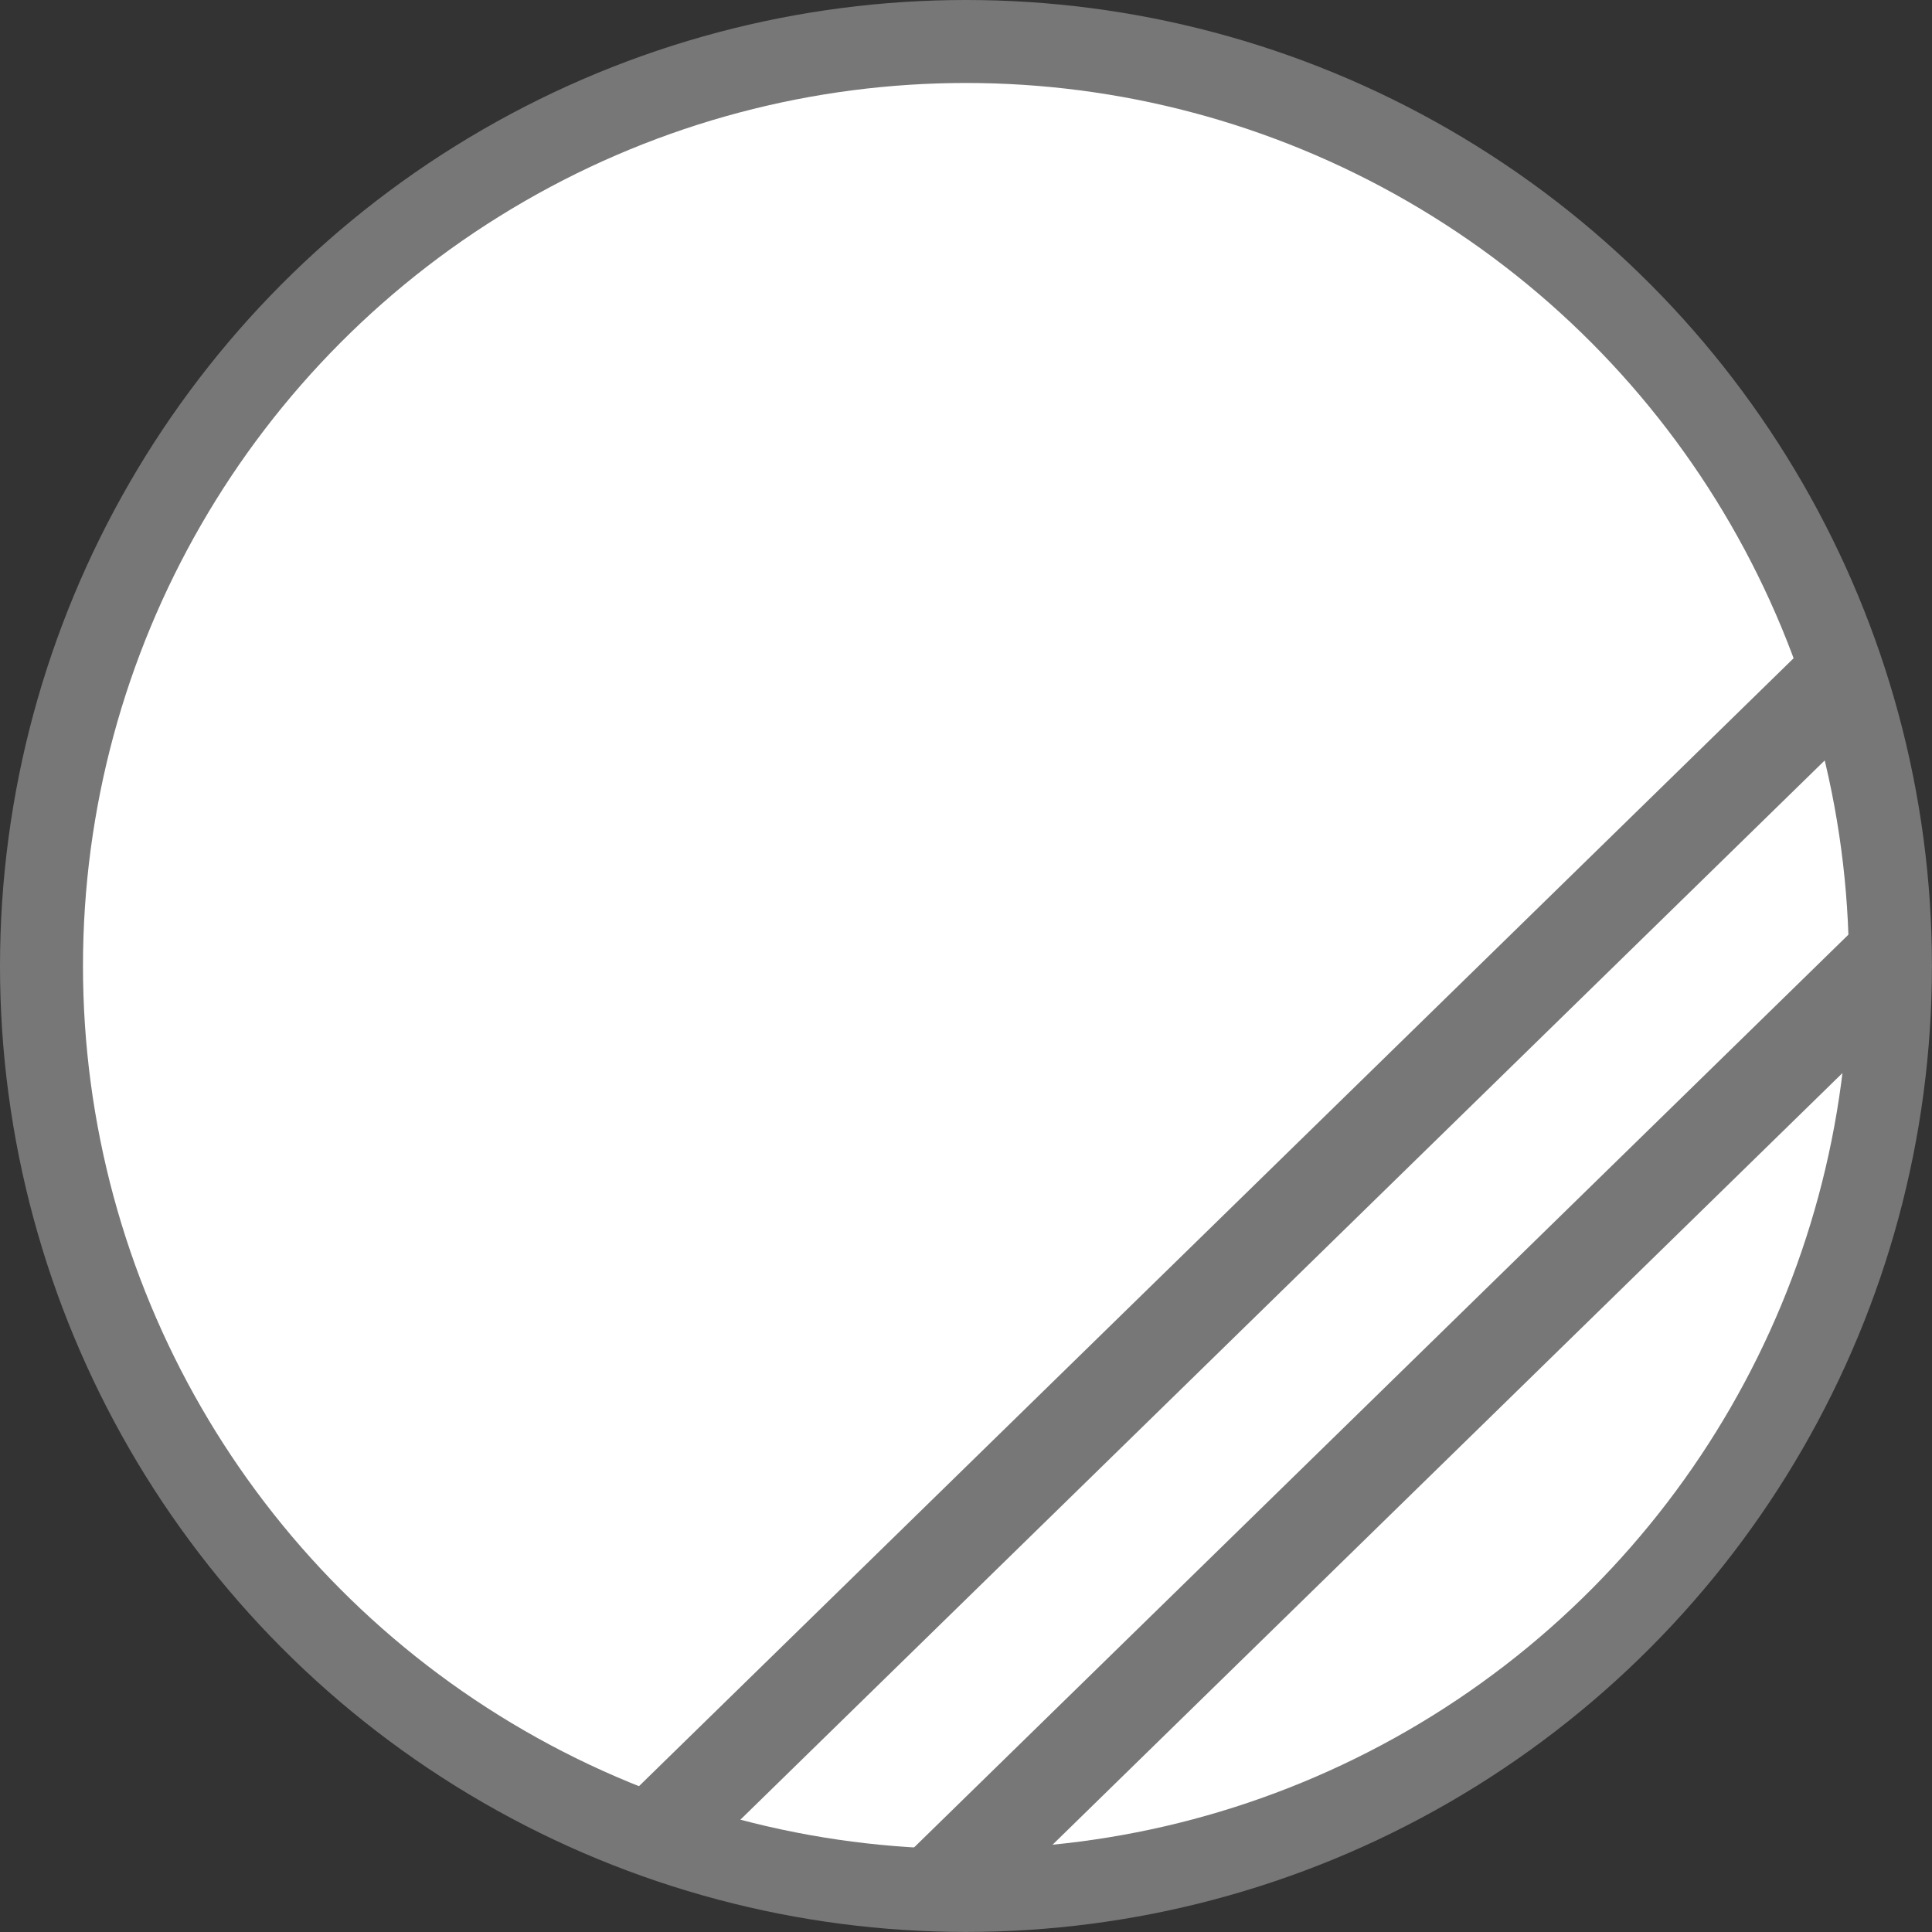
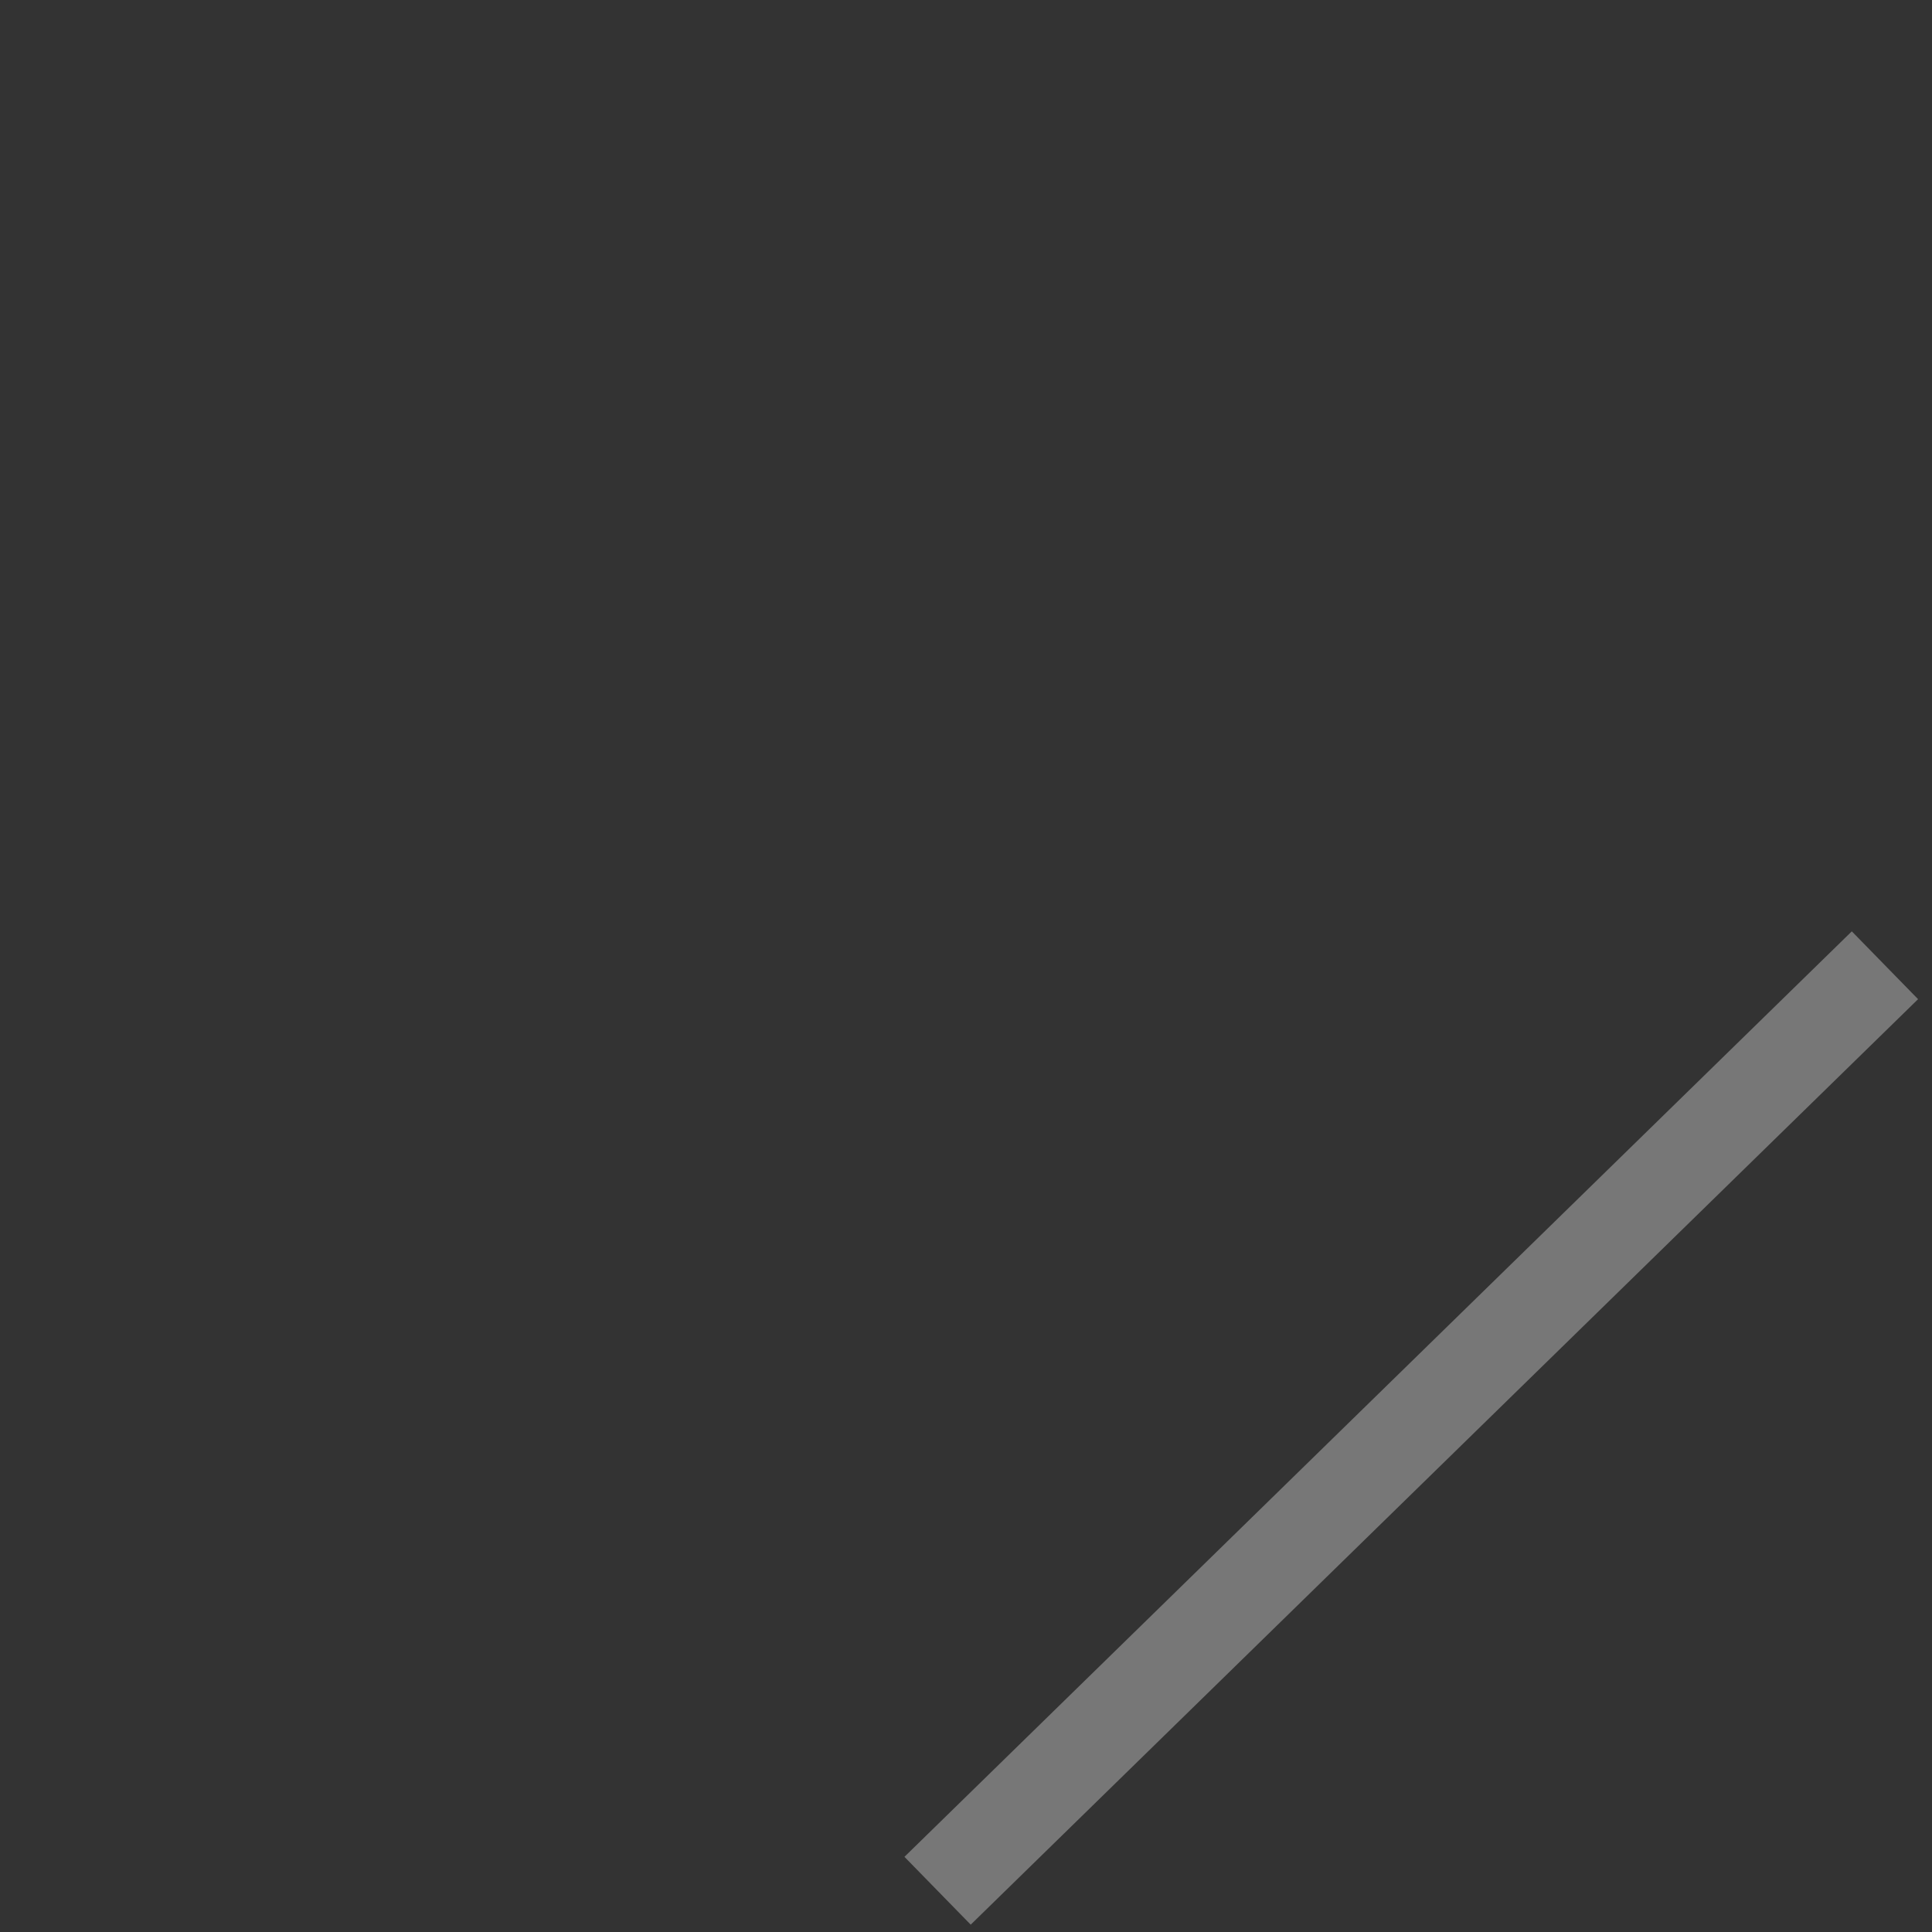
<svg xmlns="http://www.w3.org/2000/svg" id="a" viewBox="0 0 325.97 325.97">
  <rect x="0" y="0" width="325.97" height="325.97" fill="#333333" stroke="none" />
  <defs>
    <style>.b{fill:#fff;stroke-width:14px;}.b,.c{stroke:#777;stroke-miterlimit:10;}.c{fill:none;stroke-width:16px;}</style>
  </defs>
-   <circle class="b" cx="162.98" cy="162.98" r="155.98" />
-   <line class="c" x1="311.06" y1="114" x2="108.71" y2="311.67" />
  <line class="c" x1="318.03" y1="162.86" x2="158.19" y2="319.01" />
</svg>